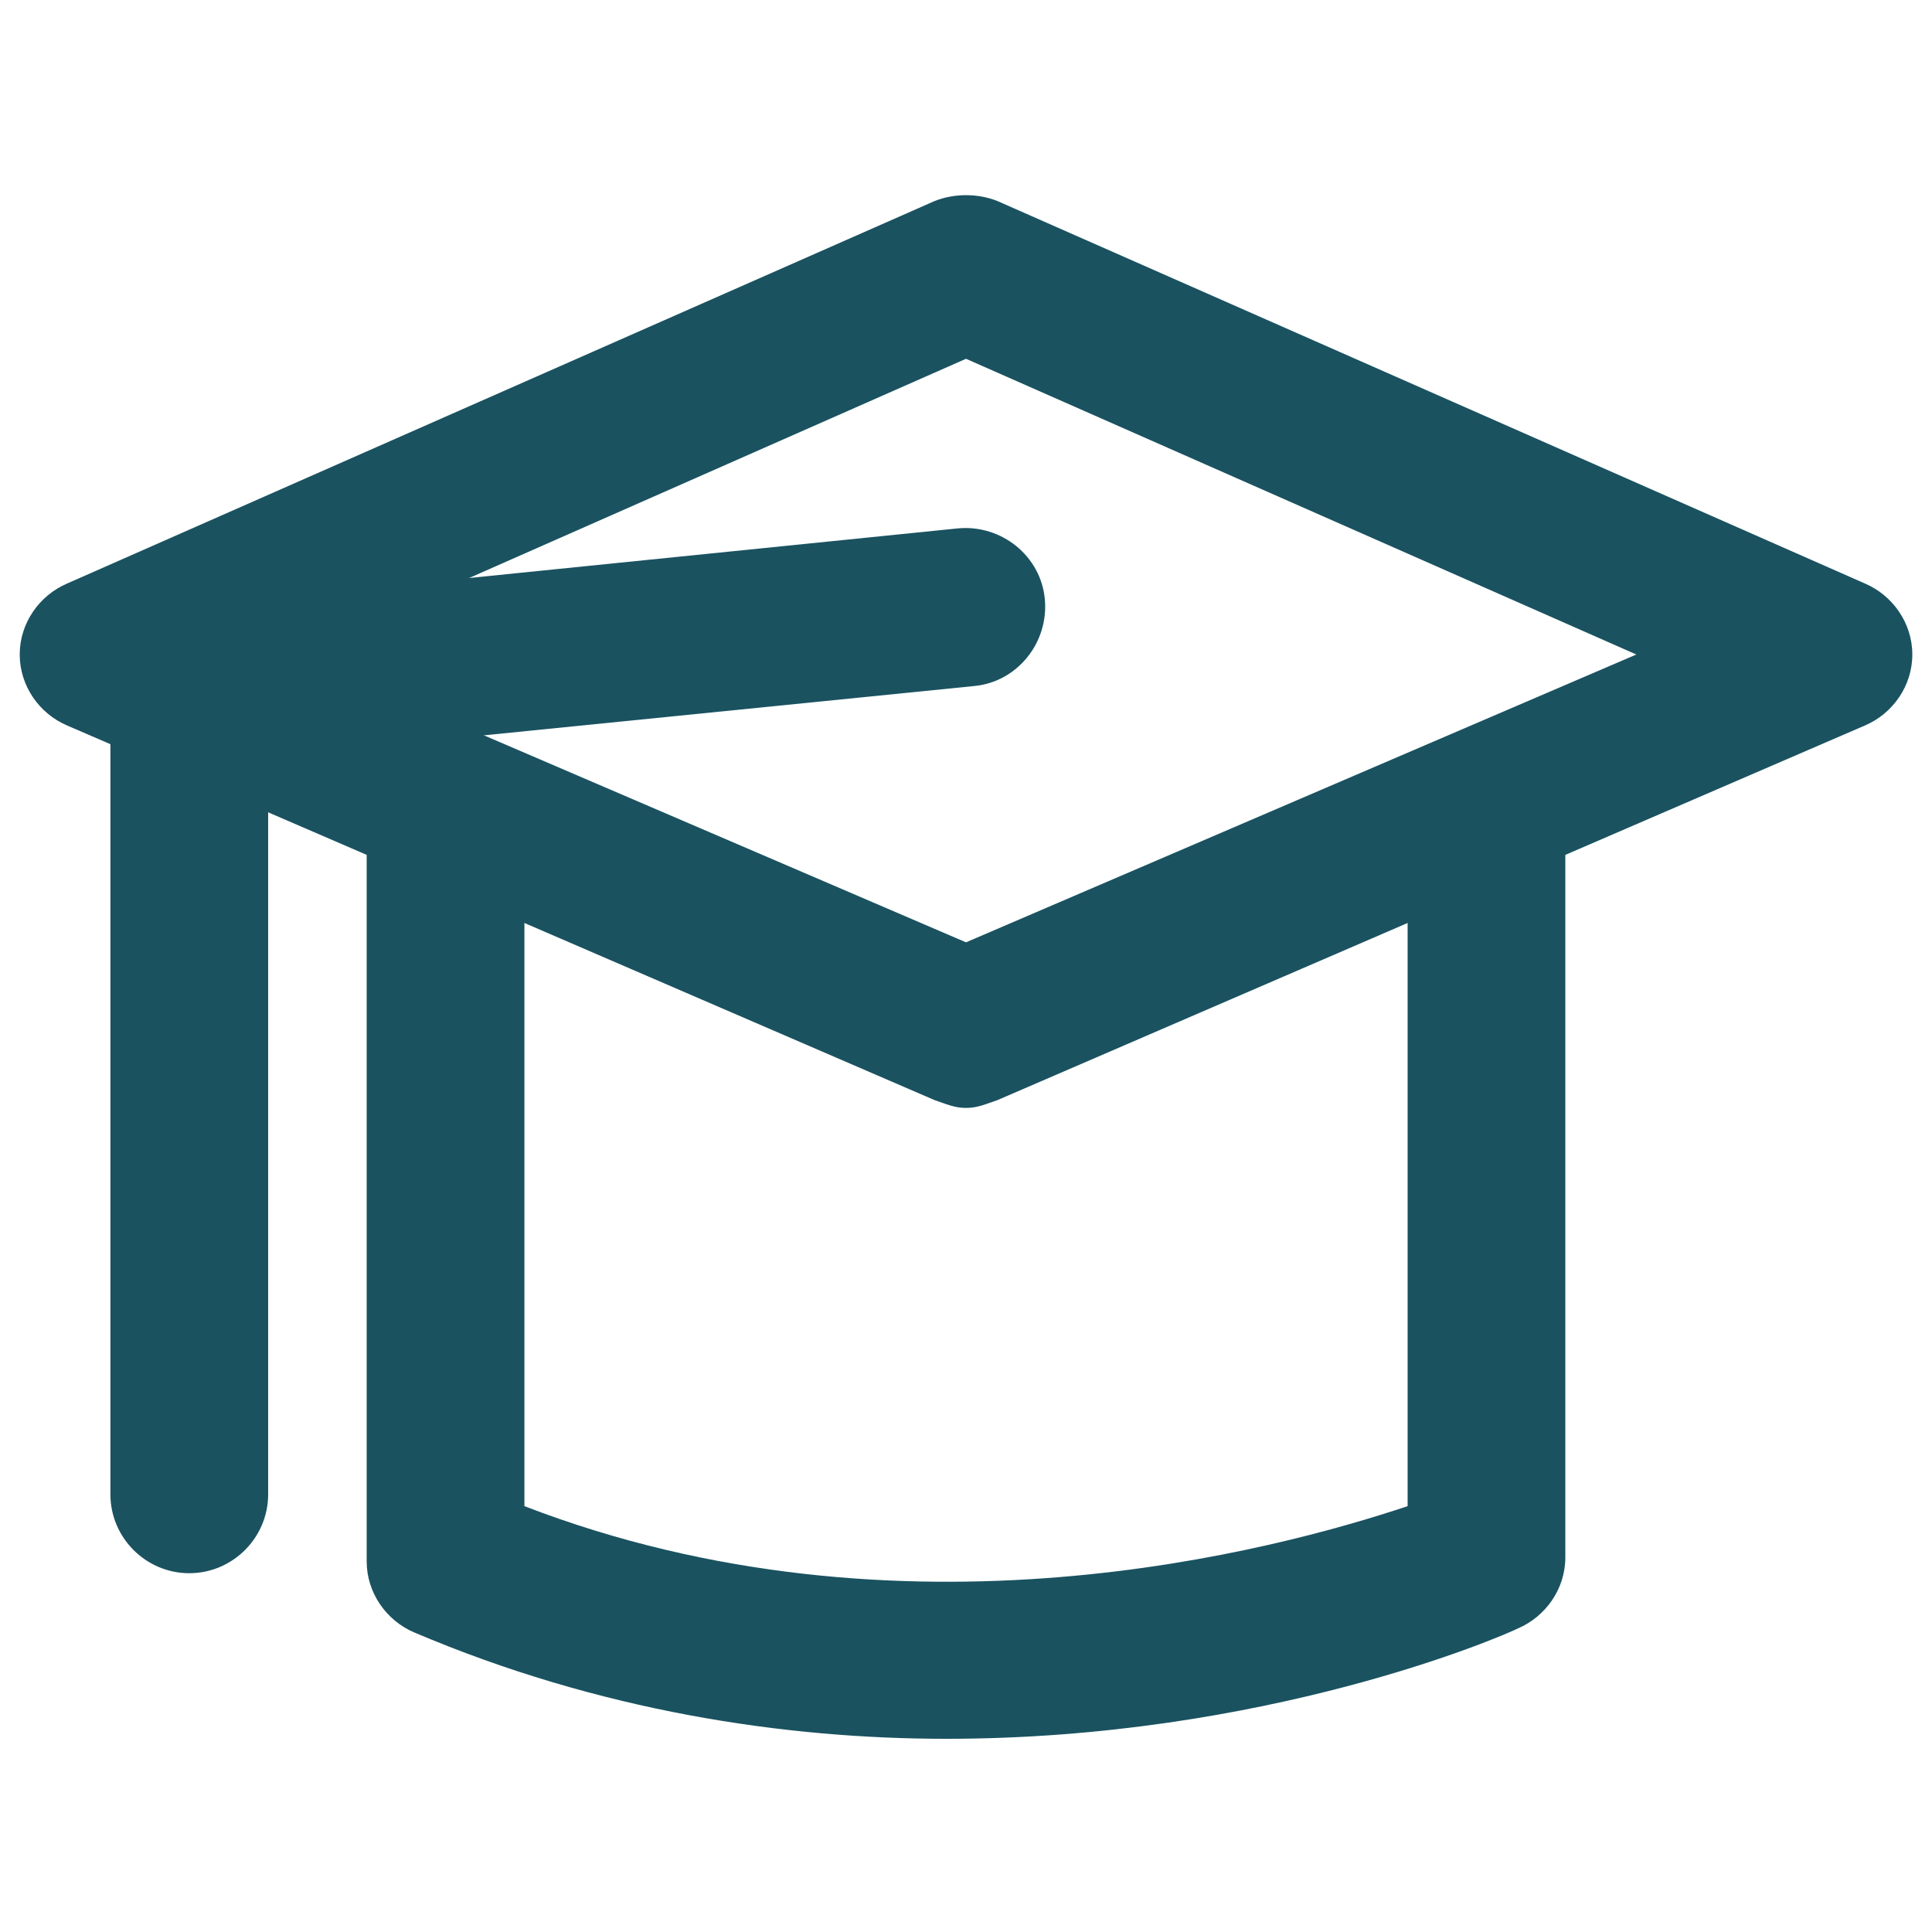
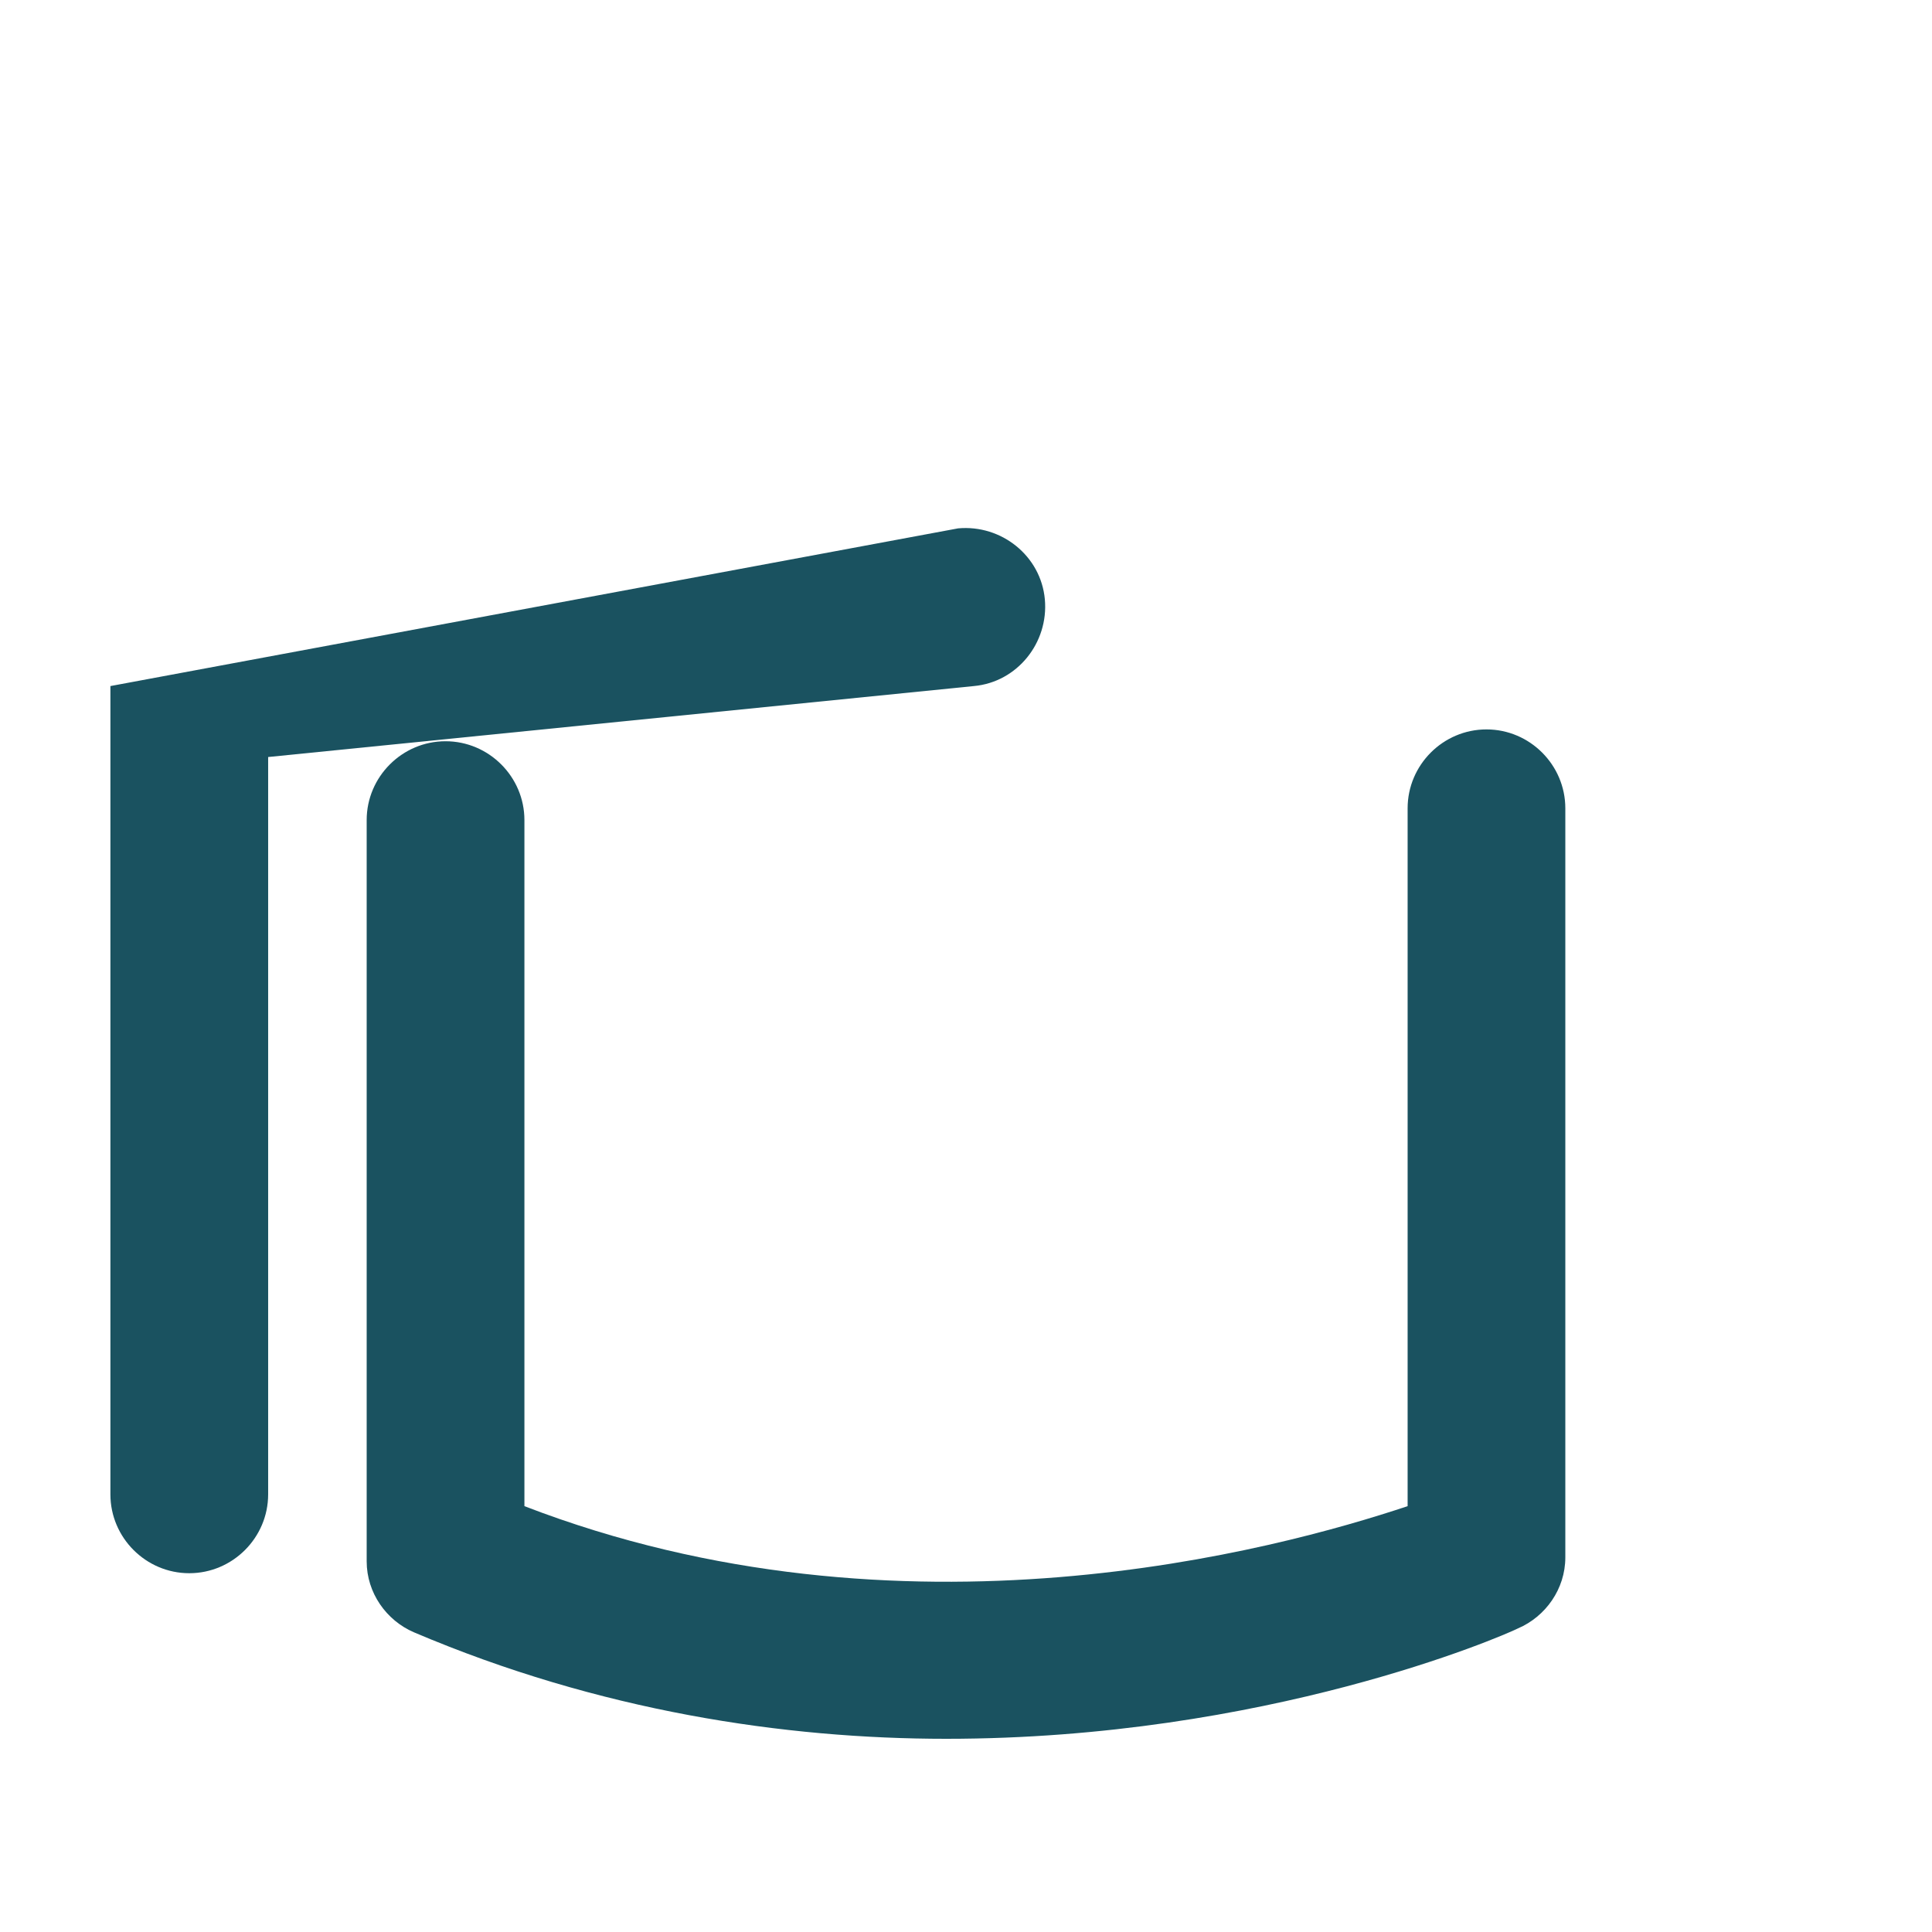
<svg xmlns="http://www.w3.org/2000/svg" width="48" height="48" viewBox="0 0 48 48" fill="none">
  <path d="M23.51 43.2C19.494 43.2 14.89 42.514 10.286 40.555C9.6 40.261 9.11 39.575 9.11 38.792V20.375C9.11 19.298 9.992 18.416 11.069 18.416C12.147 18.416 13.029 19.298 13.029 20.375V37.42C22.433 41.045 31.739 38.498 34.972 37.42V20.082C34.972 19.004 35.853 18.122 36.931 18.122C38.008 18.122 38.89 19.004 38.89 20.082V38.694C38.89 39.477 38.4 40.163 37.714 40.457C37.323 40.653 31.445 43.2 23.51 43.2Z" fill="#1A5260" />
-   <path d="M24 27.526C23.707 27.526 23.511 27.429 23.217 27.331L1.666 18.024C0.98 17.731 0.49 17.045 0.49 16.261C0.49 15.478 0.98 14.792 1.666 14.498L23.217 4.996C23.707 4.8 24.294 4.8 24.784 4.996L46.335 14.498C47.021 14.792 47.511 15.478 47.511 16.261C47.511 17.045 47.021 17.731 46.335 18.024L24.784 27.331C24.49 27.429 24.294 27.526 24 27.526ZM7.347 16.261L24 23.412L40.654 16.261L24 8.914L7.347 16.261Z" fill="#1A5260" />
-   <path d="M4.702 39.086C3.625 39.086 2.743 38.204 2.743 37.127V17.045C2.743 16.065 3.527 15.184 4.506 15.086L23.804 13.127C24.882 13.029 25.861 13.812 25.959 14.89C26.057 15.967 25.274 16.947 24.196 17.045L6.662 18.808V37.127C6.662 38.204 5.78 39.086 4.702 39.086Z" fill="#1A5260" />
+   <path d="M4.702 39.086C3.625 39.086 2.743 38.204 2.743 37.127V17.045L23.804 13.127C24.882 13.029 25.861 13.812 25.959 14.89C26.057 15.967 25.274 16.947 24.196 17.045L6.662 18.808V37.127C6.662 38.204 5.78 39.086 4.702 39.086Z" fill="#1A5260" />
</svg>